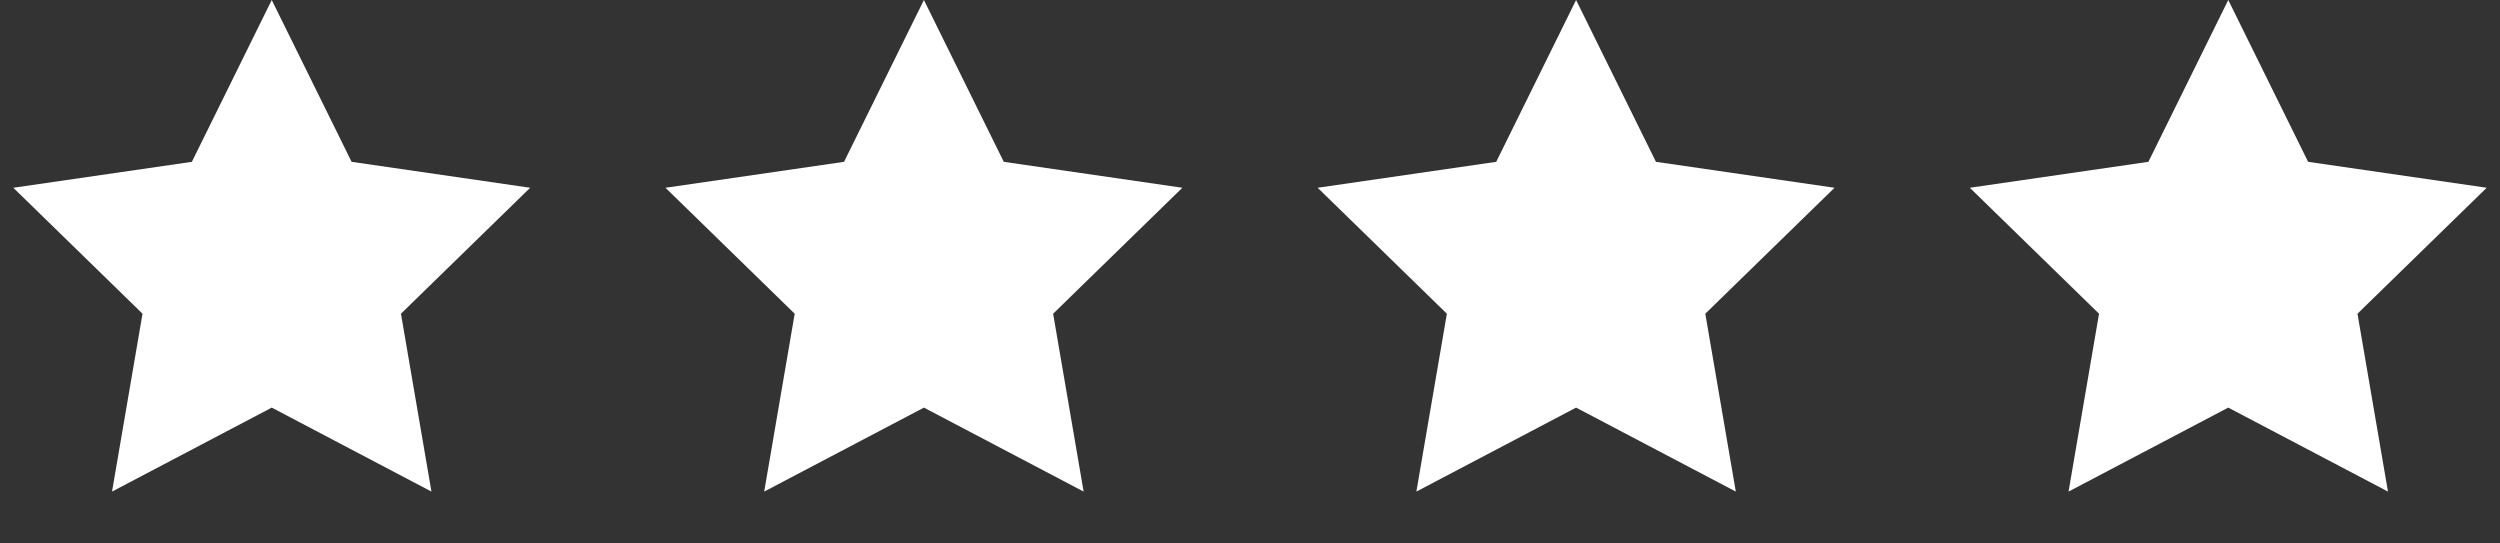
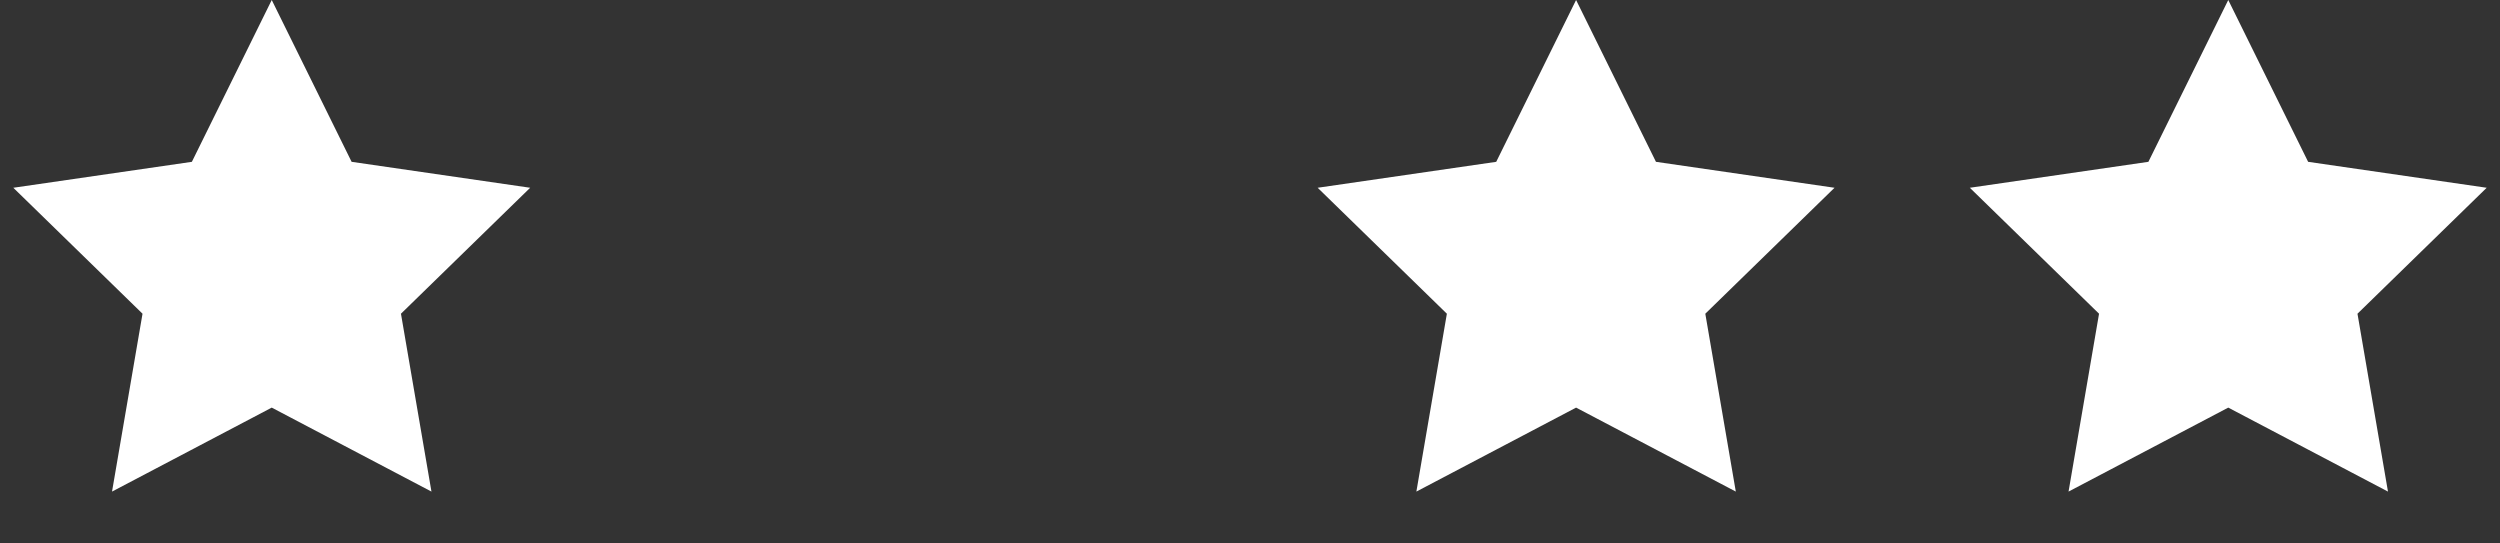
<svg xmlns="http://www.w3.org/2000/svg" width="115" height="25" viewBox="0 0 115 25" fill="none">
  <rect x="0" y="0" width="115" height="25" fill="#333333" stroke="none" />
  <path fill-rule="evenodd" clip-rule="evenodd" d="M12.5 18.75L5.153 22.613L6.556 14.431L0.612 8.637L8.826 7.444L12.5 0L16.174 7.444L24.388 8.637L18.444 14.431L19.847 22.613L12.5 18.75Z" fill="white" />
-   <path fill-rule="evenodd" clip-rule="evenodd" d="M42.5 18.75L35.153 22.613L36.556 14.431L30.612 8.637L38.826 7.444L42.5 0L46.174 7.444L54.388 8.637L48.444 14.431L49.847 22.613L42.5 18.75Z" fill="white" />
  <path fill-rule="evenodd" clip-rule="evenodd" d="M72.5 18.75L65.153 22.613L66.556 14.431L60.612 8.637L68.826 7.444L72.5 0L76.174 7.444L84.388 8.637L78.444 14.431L79.847 22.613L72.5 18.75Z" fill="white" />
  <path fill-rule="evenodd" clip-rule="evenodd" d="M102.5 18.75L95.153 22.613L96.556 14.431L90.612 8.637L98.826 7.444L102.5 0L106.174 7.444L114.388 8.637L108.444 14.431L109.847 22.613L102.5 18.75Z" fill="white" />
</svg>